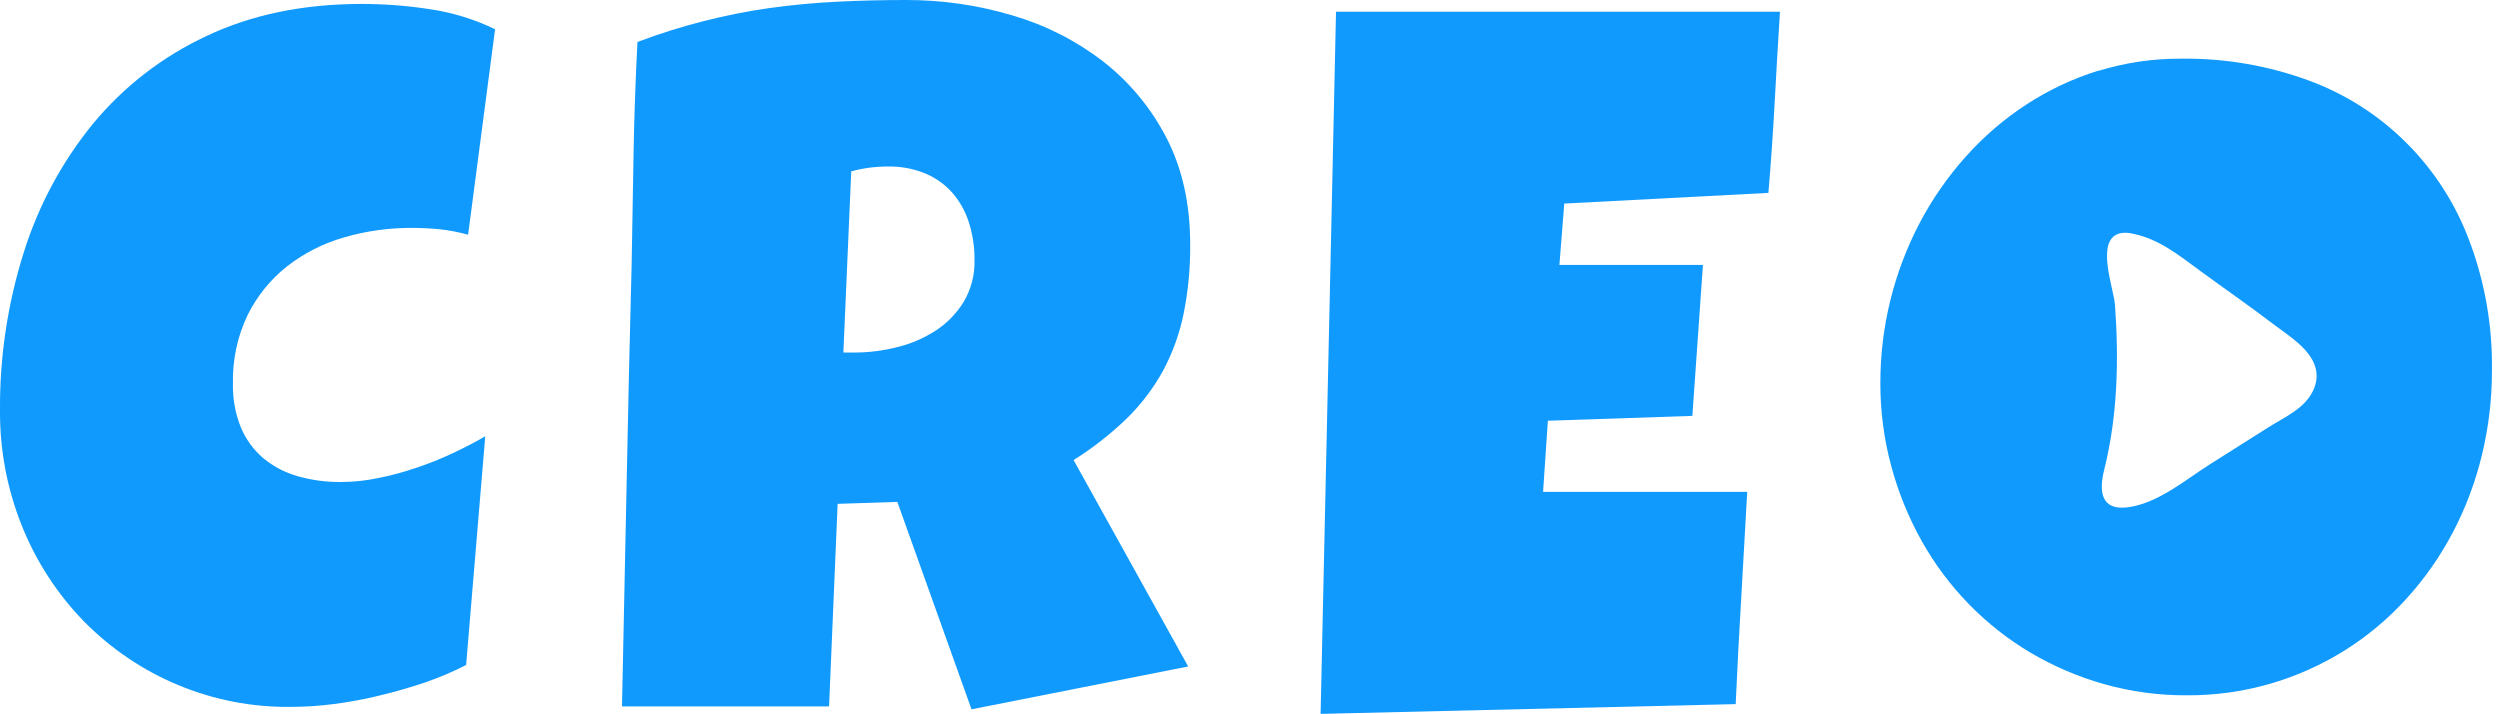
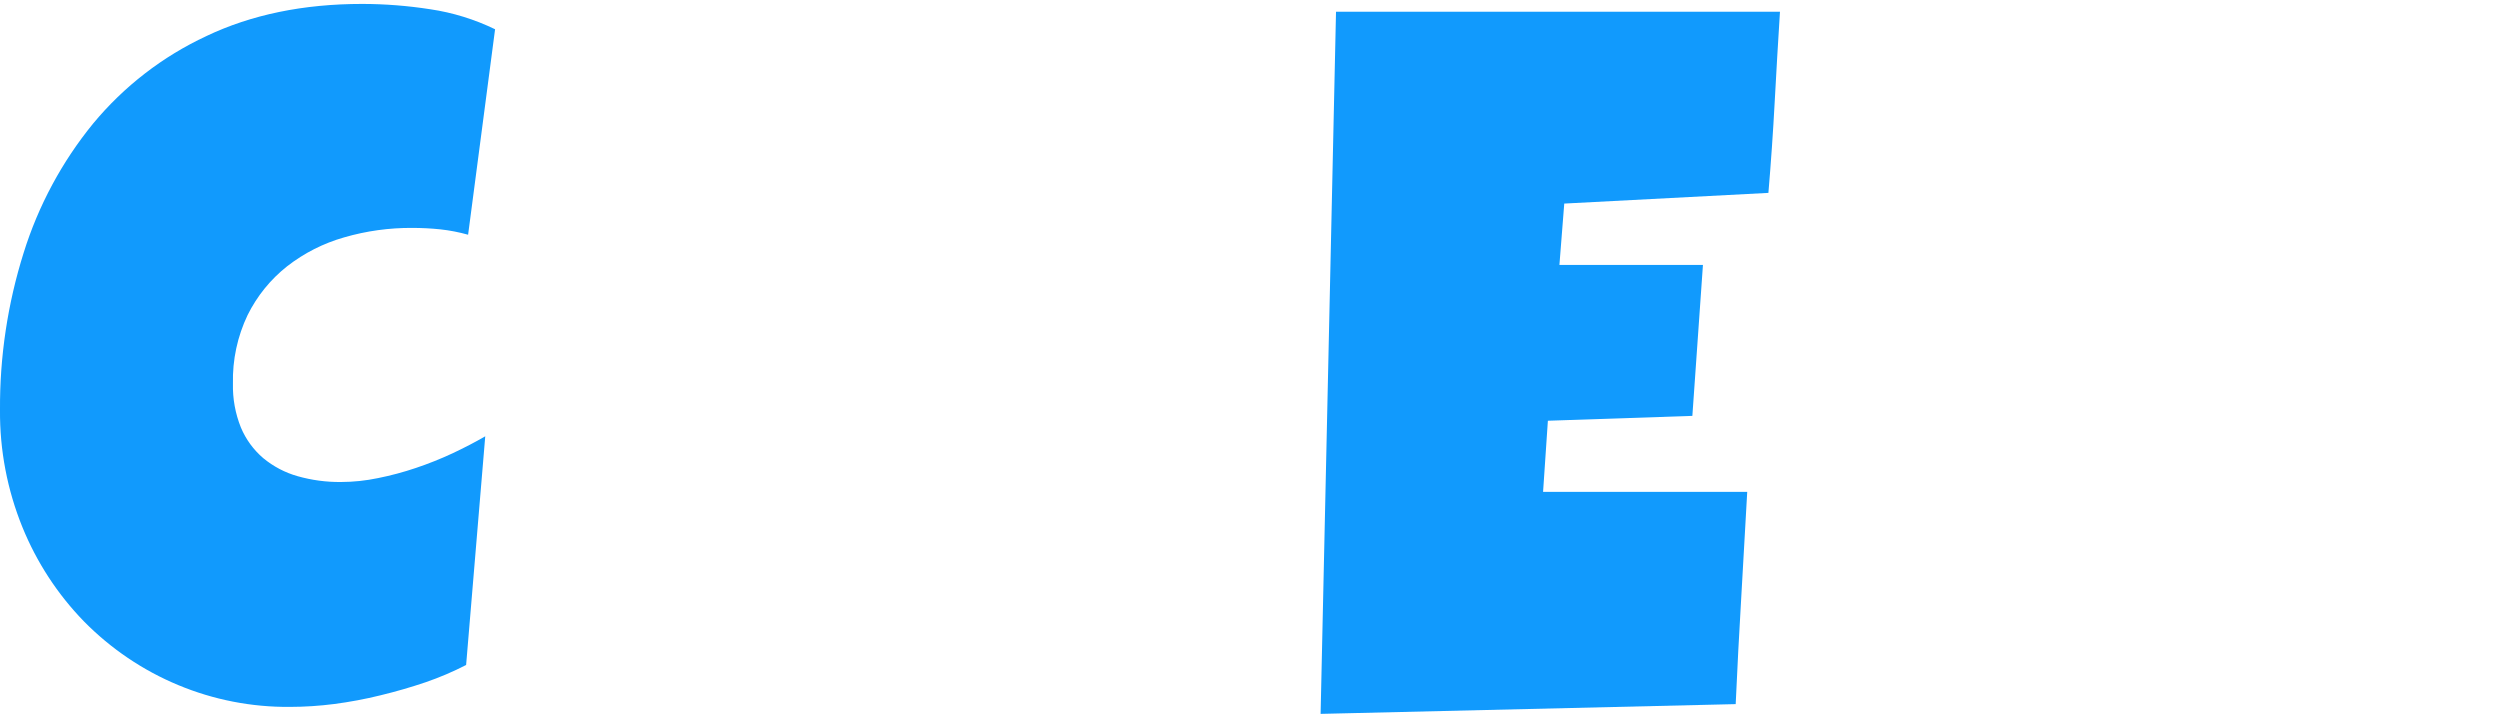
<svg xmlns="http://www.w3.org/2000/svg" width="91" height="26" viewBox="0 0 91 26" fill="none">
  <path d="M7.514 1.313C5.921 2.054 4.511 3.143 3.386 4.502C2.252 5.892 1.394 7.49 0.859 9.208C0.278 11.056 -0.012 12.985 0 14.924C-0.012 16.386 0.266 17.835 0.815 19.187C1.334 20.464 2.093 21.628 3.05 22.613C4.032 23.612 5.201 24.403 6.49 24.938C7.778 25.474 9.159 25.743 10.552 25.731C11.091 25.73 11.629 25.695 12.164 25.626C12.73 25.552 13.292 25.447 13.847 25.31C14.408 25.174 14.955 25.016 15.486 24.836C15.994 24.662 16.489 24.451 16.967 24.205L17.663 15.881C17.301 16.091 16.904 16.298 16.472 16.501C16.038 16.703 15.593 16.881 15.14 17.033C14.688 17.186 14.227 17.309 13.76 17.403C13.316 17.496 12.864 17.544 12.411 17.545C11.877 17.55 11.346 17.479 10.832 17.333C10.375 17.204 9.95 16.98 9.583 16.677C9.228 16.374 8.949 15.992 8.768 15.56C8.565 15.054 8.466 14.511 8.479 13.966C8.458 13.101 8.642 12.244 9.014 11.466C9.357 10.775 9.848 10.169 10.451 9.693C11.07 9.211 11.775 8.854 12.528 8.64C13.334 8.406 14.17 8.29 15.009 8.296C15.348 8.296 15.688 8.313 16.025 8.348C16.368 8.385 16.707 8.451 17.039 8.544L18.021 1.065C17.275 0.704 16.481 0.458 15.663 0.337C14.842 0.209 14.014 0.144 13.183 0.143C11.044 0.143 9.154 0.533 7.512 1.313" fill="#119AFD" />
-   <path d="M30.985 6.238C31.198 6.179 31.414 6.135 31.633 6.106C31.86 6.076 32.088 6.061 32.317 6.061C32.788 6.052 33.256 6.139 33.692 6.319C34.068 6.478 34.404 6.72 34.675 7.028C34.943 7.34 35.145 7.705 35.269 8.1C35.408 8.541 35.477 9.001 35.472 9.464C35.487 10 35.35 10.529 35.077 10.989C34.819 11.409 34.471 11.766 34.059 12.034C33.627 12.313 33.152 12.517 32.654 12.637C32.152 12.765 31.637 12.83 31.119 12.832H30.699L30.985 6.238ZM30.449 0.063C29.627 0.104 28.815 0.181 28.014 0.292C27.208 0.407 26.41 0.566 25.621 0.766C24.802 0.974 23.994 1.229 23.203 1.528C23.133 2.886 23.086 4.233 23.062 5.569C23.038 6.904 23.015 8.251 22.992 9.609C22.921 12.304 22.86 14.988 22.808 17.661C22.756 20.335 22.7 23.019 22.641 25.714H30.178L30.49 18.34L32.663 18.269L35.363 25.819L43.25 24.259L39.079 16.746C39.779 16.308 40.431 15.797 41.025 15.222C41.545 14.712 41.988 14.126 42.34 13.485C42.689 12.832 42.941 12.13 43.087 11.403C43.252 10.578 43.331 9.737 43.323 8.895C43.323 7.422 43.034 6.128 42.457 5.013C41.896 3.928 41.109 2.979 40.149 2.233C39.16 1.473 38.039 0.905 36.845 0.559C35.59 0.185 34.288 -0.003 32.98 4.65224e-05C32.117 4.65224e-05 31.273 0.021 30.448 0.063" fill="#119AFD" />
  <path d="M48.631 0.428L48.07 25.985L63.179 25.63C63.237 24.343 63.304 23.058 63.38 21.774C63.456 20.49 63.529 19.2 63.599 17.903H56.168L56.343 15.315L61.602 15.138L61.987 9.644H56.763L56.939 7.41L64.37 7.021C64.464 5.91 64.54 4.811 64.598 3.724C64.656 2.638 64.721 1.539 64.791 0.428H48.631Z" fill="#119AFD" />
-   <path d="M76.593 17.099C77.082 15.146 77.13 13.103 76.986 11.099C76.944 10.506 76.248 8.714 77.171 8.491C77.323 8.462 77.481 8.468 77.631 8.507C78.612 8.704 79.339 9.315 80.129 9.89C80.991 10.521 81.866 11.126 82.714 11.772C83.085 12.053 83.577 12.369 83.919 12.752C84.261 13.136 84.472 13.626 84.2 14.213C83.888 14.876 83.174 15.173 82.59 15.542L80.462 16.887C79.55 17.464 78.588 18.291 77.503 18.458C77.416 18.472 77.328 18.48 77.239 18.48C76.459 18.48 76.413 17.819 76.594 17.096L76.593 17.099ZM76.387 2.57C75.455 2.859 74.568 3.276 73.749 3.811C72.937 4.342 72.197 4.979 71.549 5.706C70.896 6.437 70.334 7.246 69.876 8.115C68.936 9.906 68.445 11.903 68.445 13.93C68.442 14.954 68.574 15.974 68.84 16.962C69.095 17.911 69.466 18.825 69.944 19.682C70.889 21.371 72.258 22.778 73.913 23.759C74.753 24.253 75.651 24.637 76.587 24.902C77.565 25.177 78.577 25.314 79.592 25.309C81.633 25.323 83.636 24.751 85.37 23.661C86.192 23.142 86.941 22.514 87.596 21.791C88.255 21.066 88.82 20.259 89.278 19.39C89.745 18.501 90.101 17.557 90.338 16.579C90.586 15.562 90.71 14.517 90.707 13.469C90.728 11.869 90.452 10.278 89.891 8.781C89.391 7.434 88.608 6.212 87.594 5.201C86.581 4.19 85.363 3.413 84.024 2.925C82.538 2.382 80.968 2.114 79.388 2.136C78.372 2.13 77.362 2.279 76.39 2.578" fill="#119AFD" />
</svg>